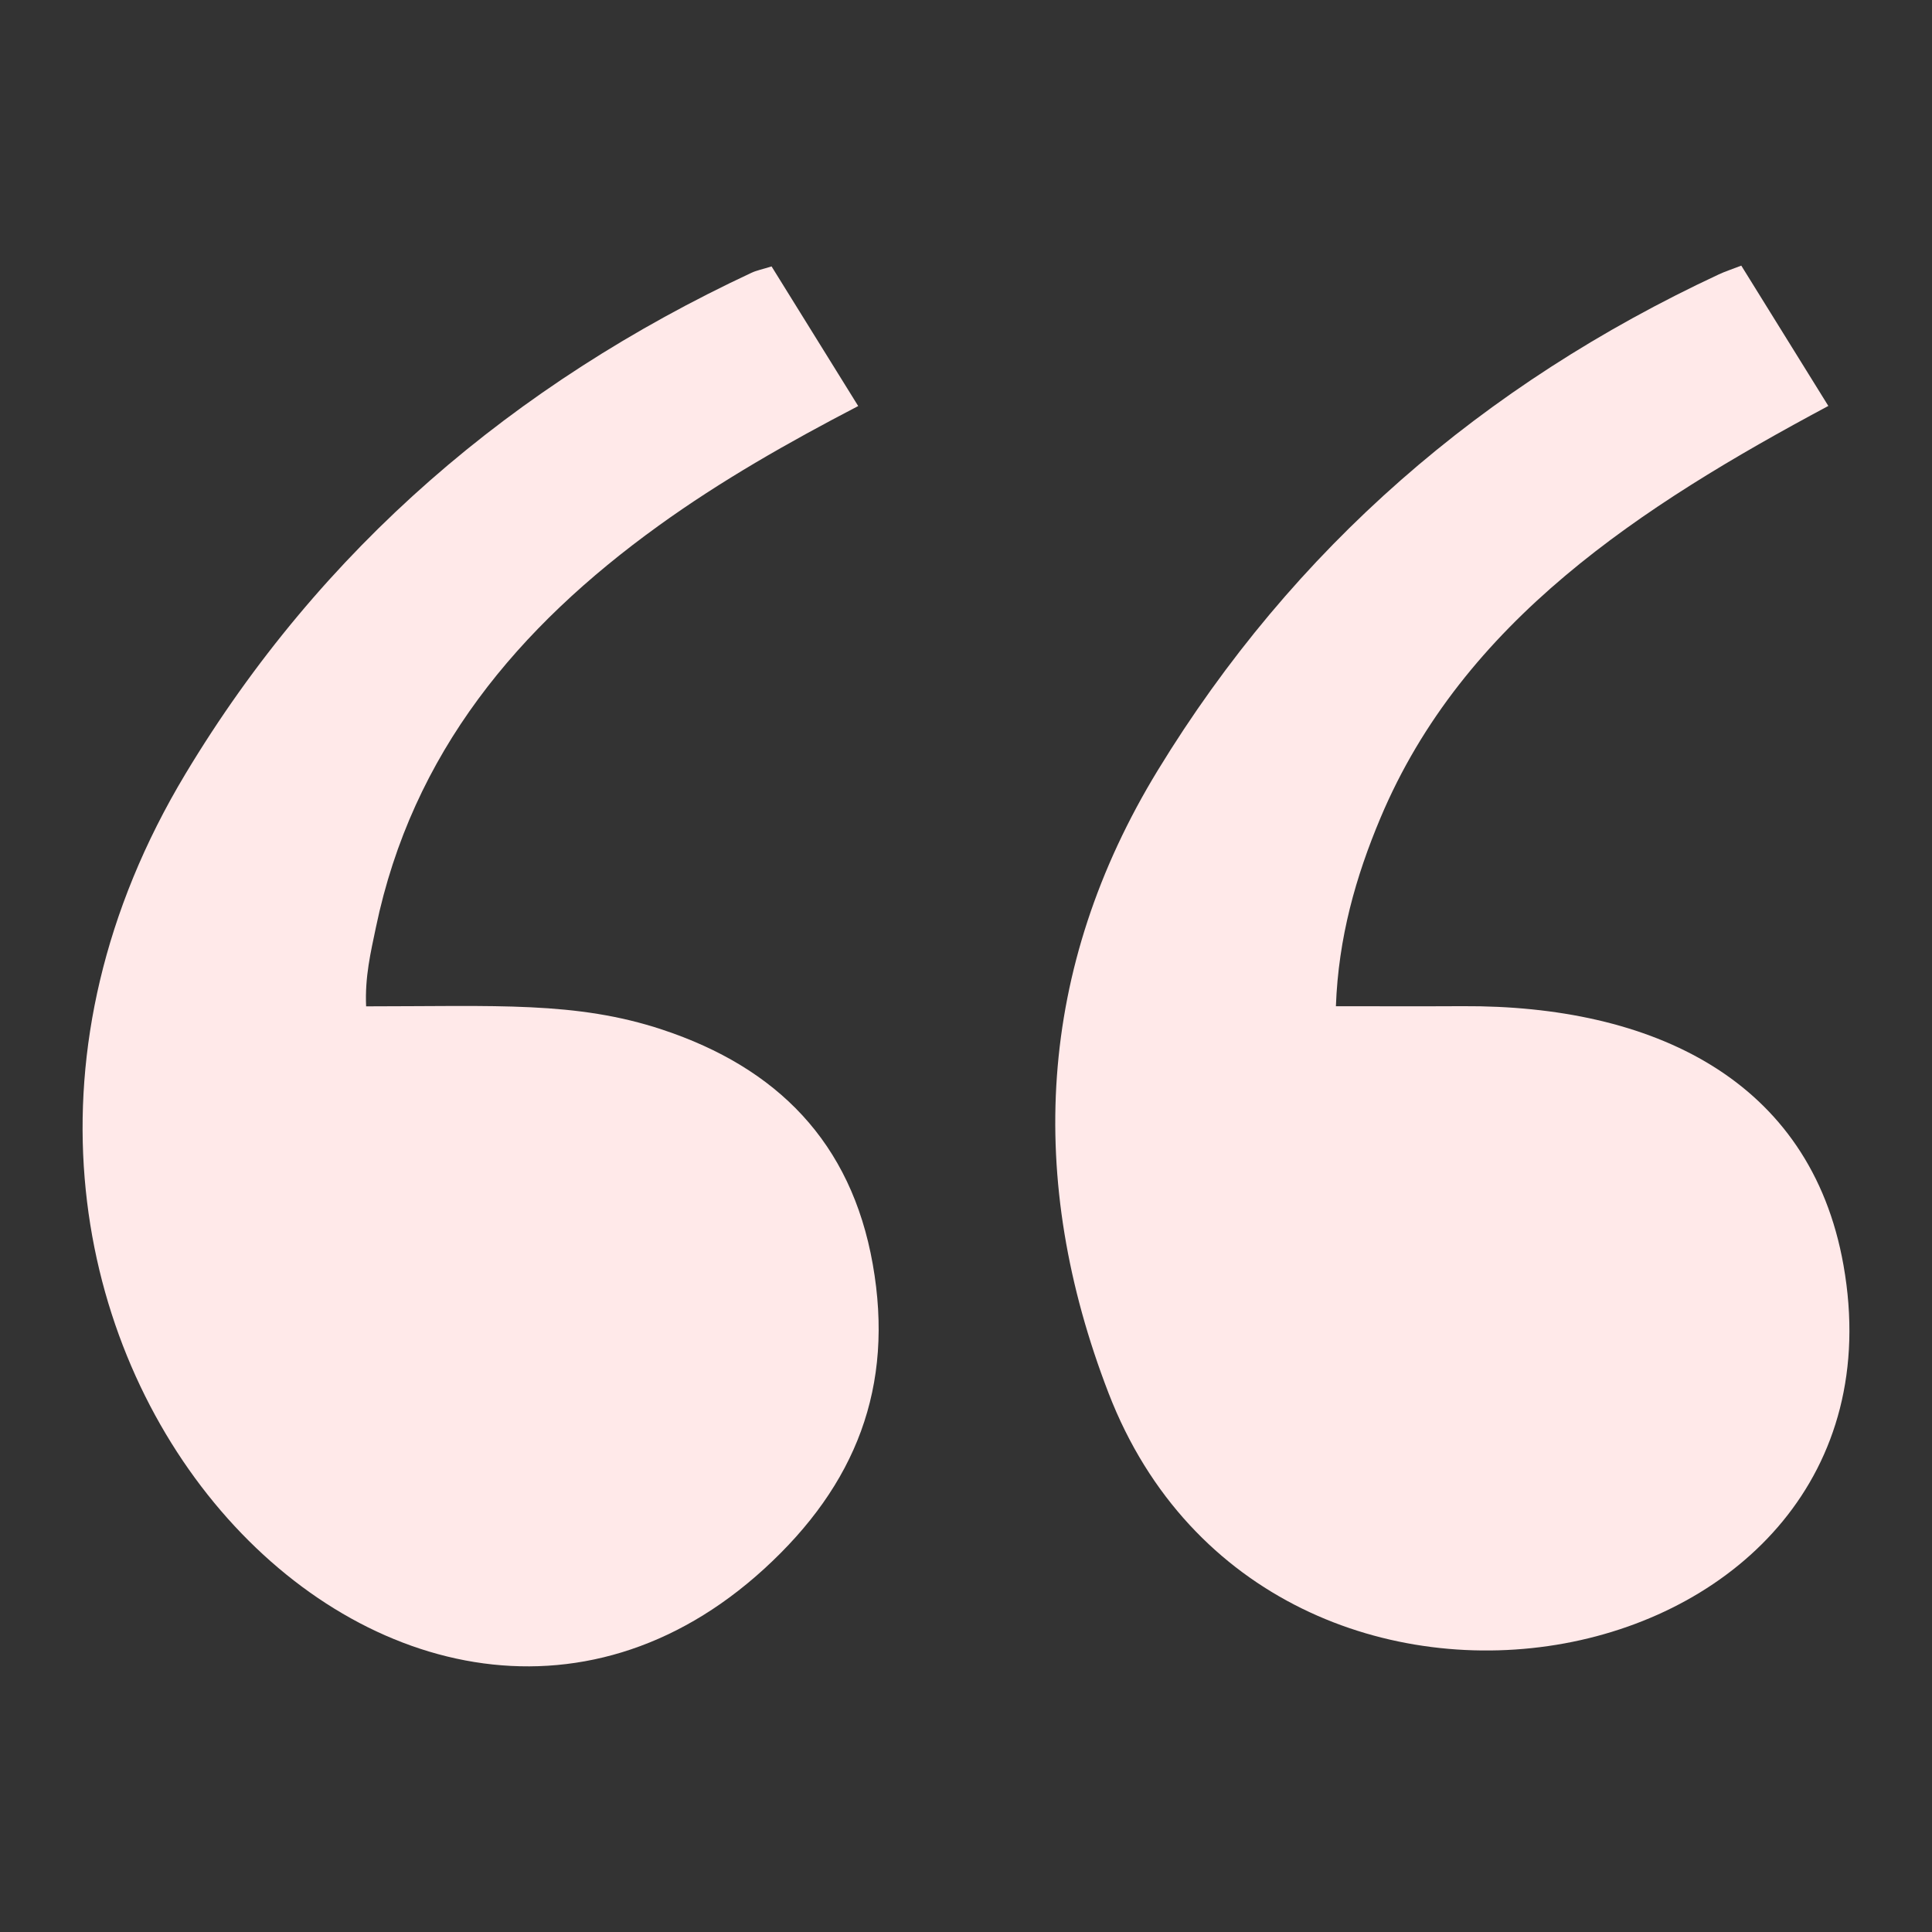
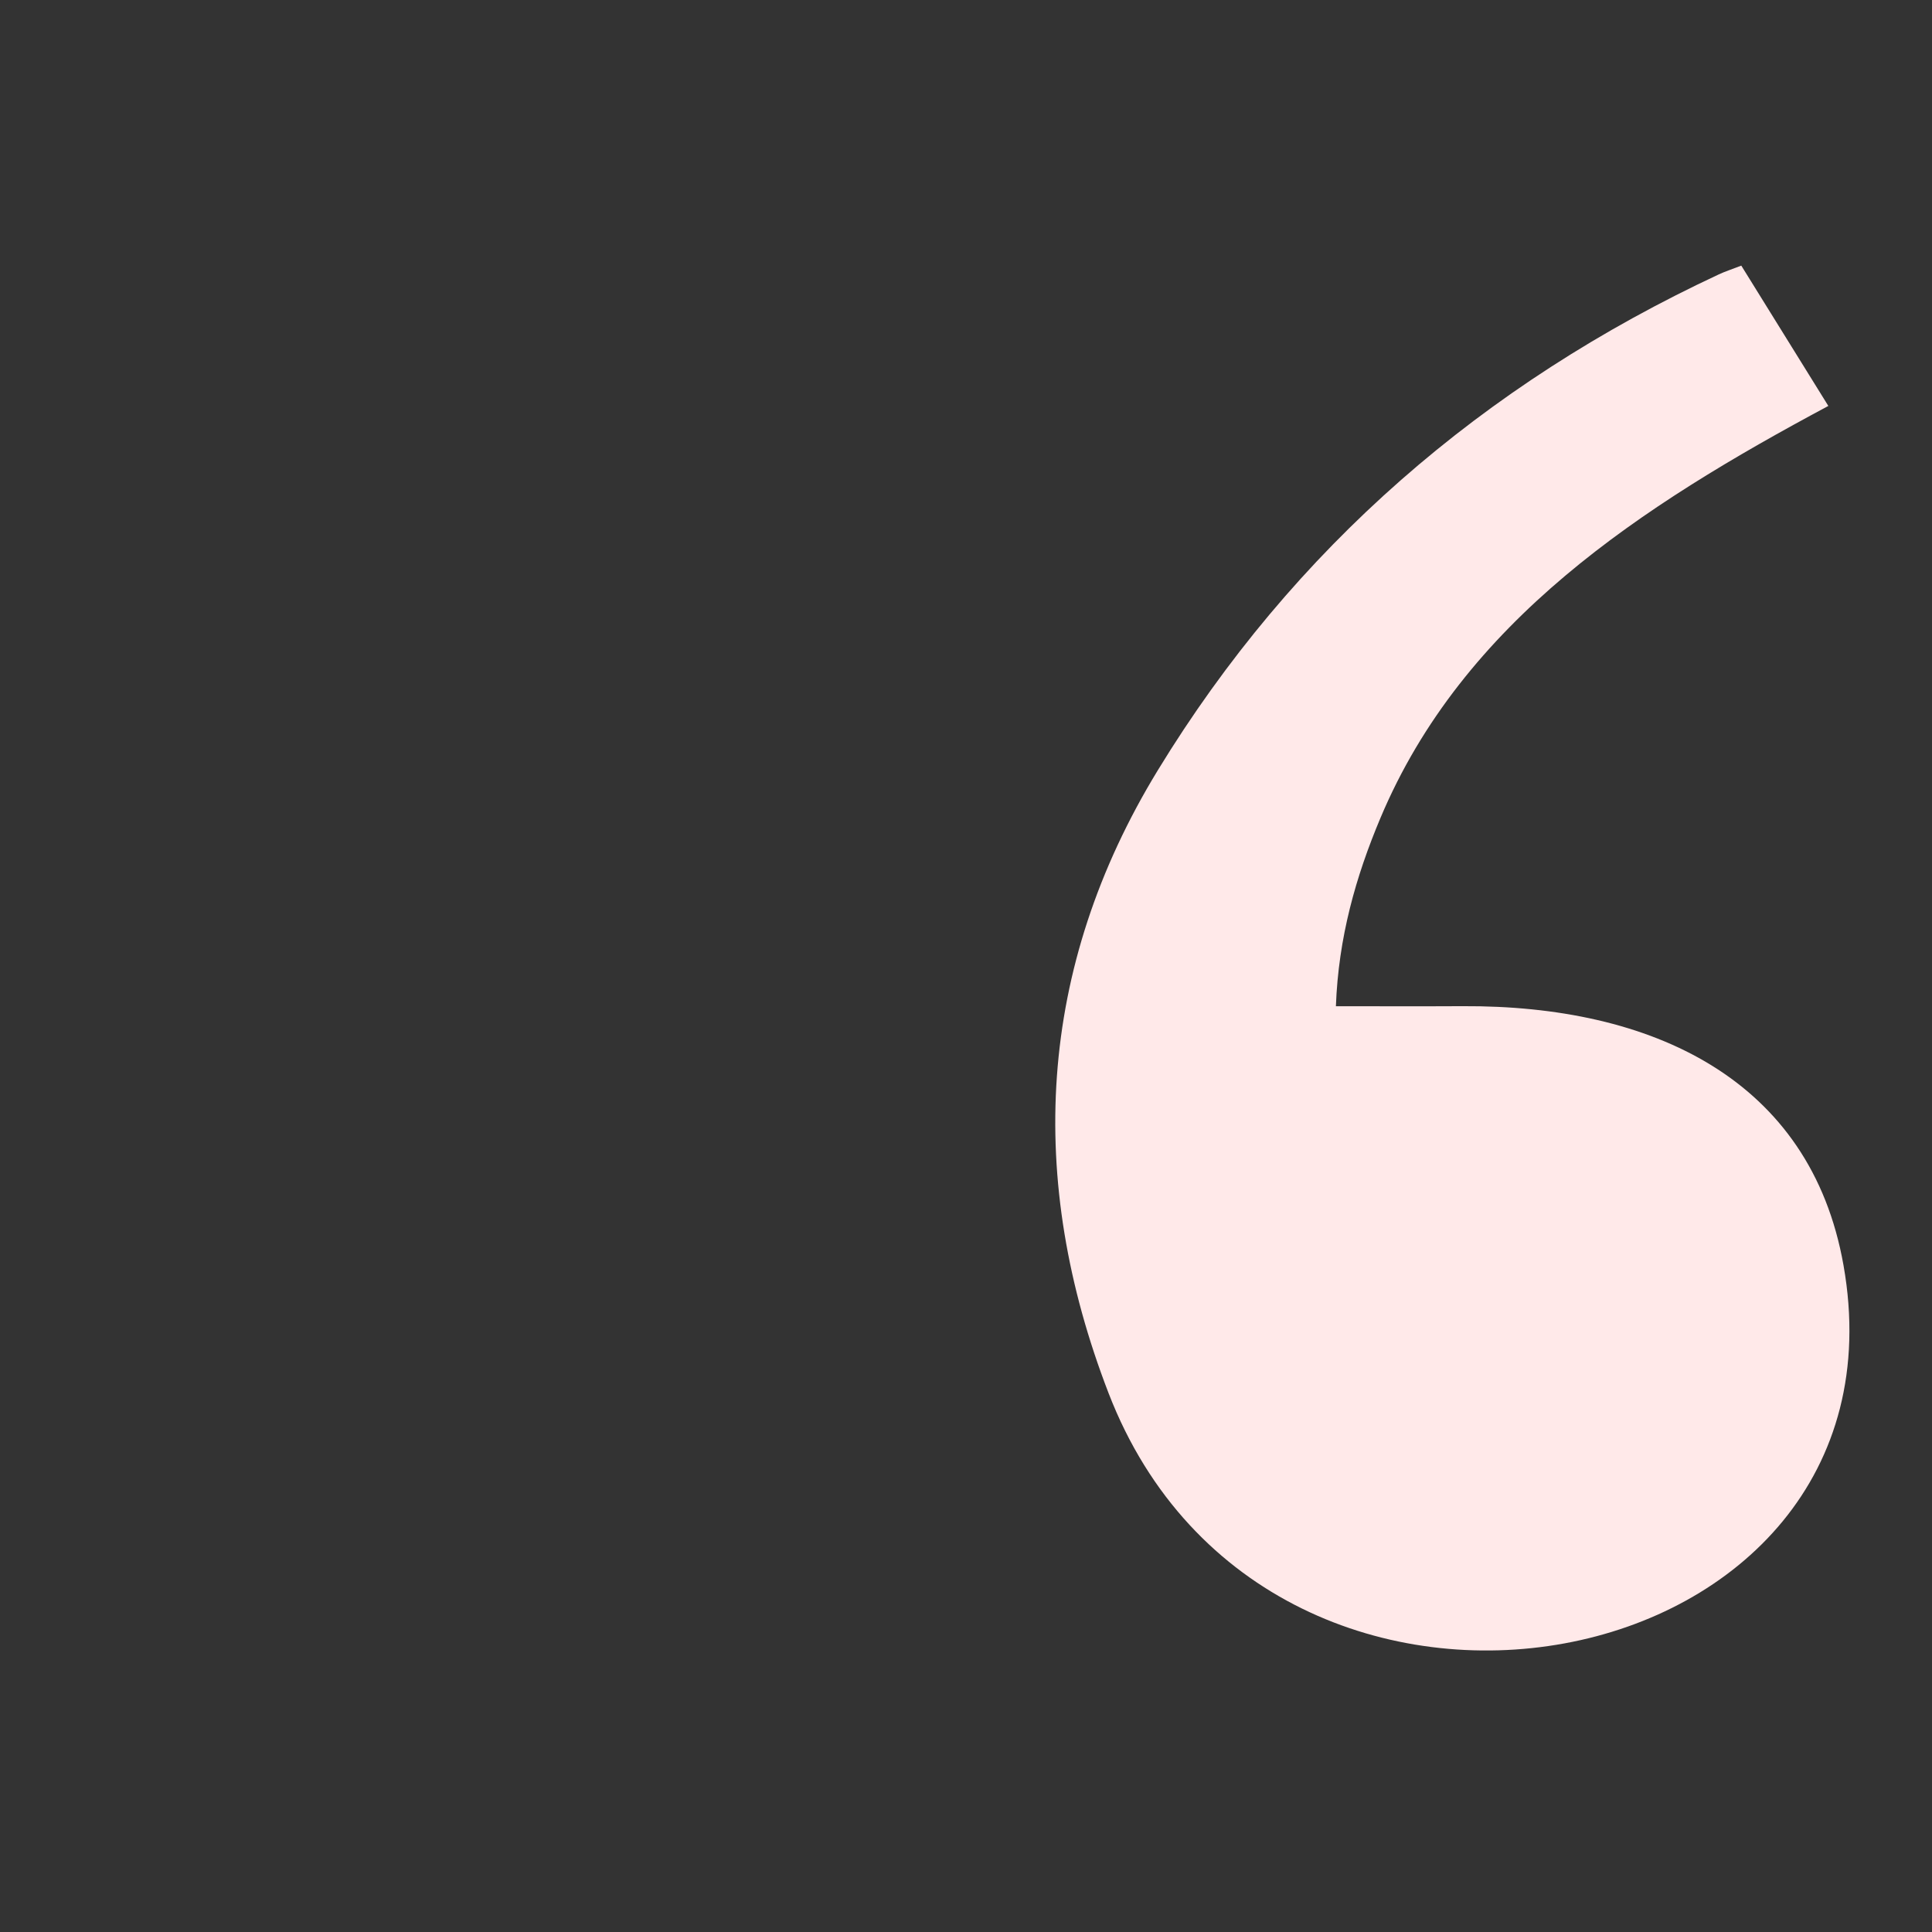
<svg xmlns="http://www.w3.org/2000/svg" id="Layer_1" x="0px" y="0px" viewBox="0 0 125.75 125.75" xml:space="preserve">
  <rect x="0" y="0" width="125.75" height="125.75" fill="#333333" stroke="none" />
  <g>
-     <path fill="#FFE9E9" d="M50.22,17.341c1.915,3.086,3.735,6.02,5.639,9.088c-4.549,2.367-8.916,4.847-13,7.794  c-9.143,6.597-16.026,14.78-18.392,26.139c-0.334,1.605-0.723,3.211-0.637,5.139c8.446,0,13.668-0.345,19.285,1.518  c7.446,2.47,12.286,7.31,13.692,15.271c1.409,7.976-1.092,14.36-7.061,19.817C26.177,123.653-9.586,86.384,12.077,50.36  C20.909,35.673,33.424,25,48.91,17.756C49.242,17.601,49.614,17.53,50.22,17.341z" />
    <path fill="#FFE9E9" d="M113.337,17.289c1.937,3.122,3.755,6.053,5.666,9.133c-12.179,6.516-23.771,14.015-29.157,26.829  c-1.603,3.814-2.731,7.77-2.895,12.242c2.869,0,5.561,0.012,8.253-0.003c12.312-0.067,22.636,4.735,24.785,16.858  c4.848,27.345-37.337,35.527-47.835,8.327c-5.363-13.896-4.668-27.642,3.21-40.547c8.834-14.471,21.167-25.109,36.515-32.271  C112.278,17.671,112.7,17.536,113.337,17.289z" />
  </g>
</svg>